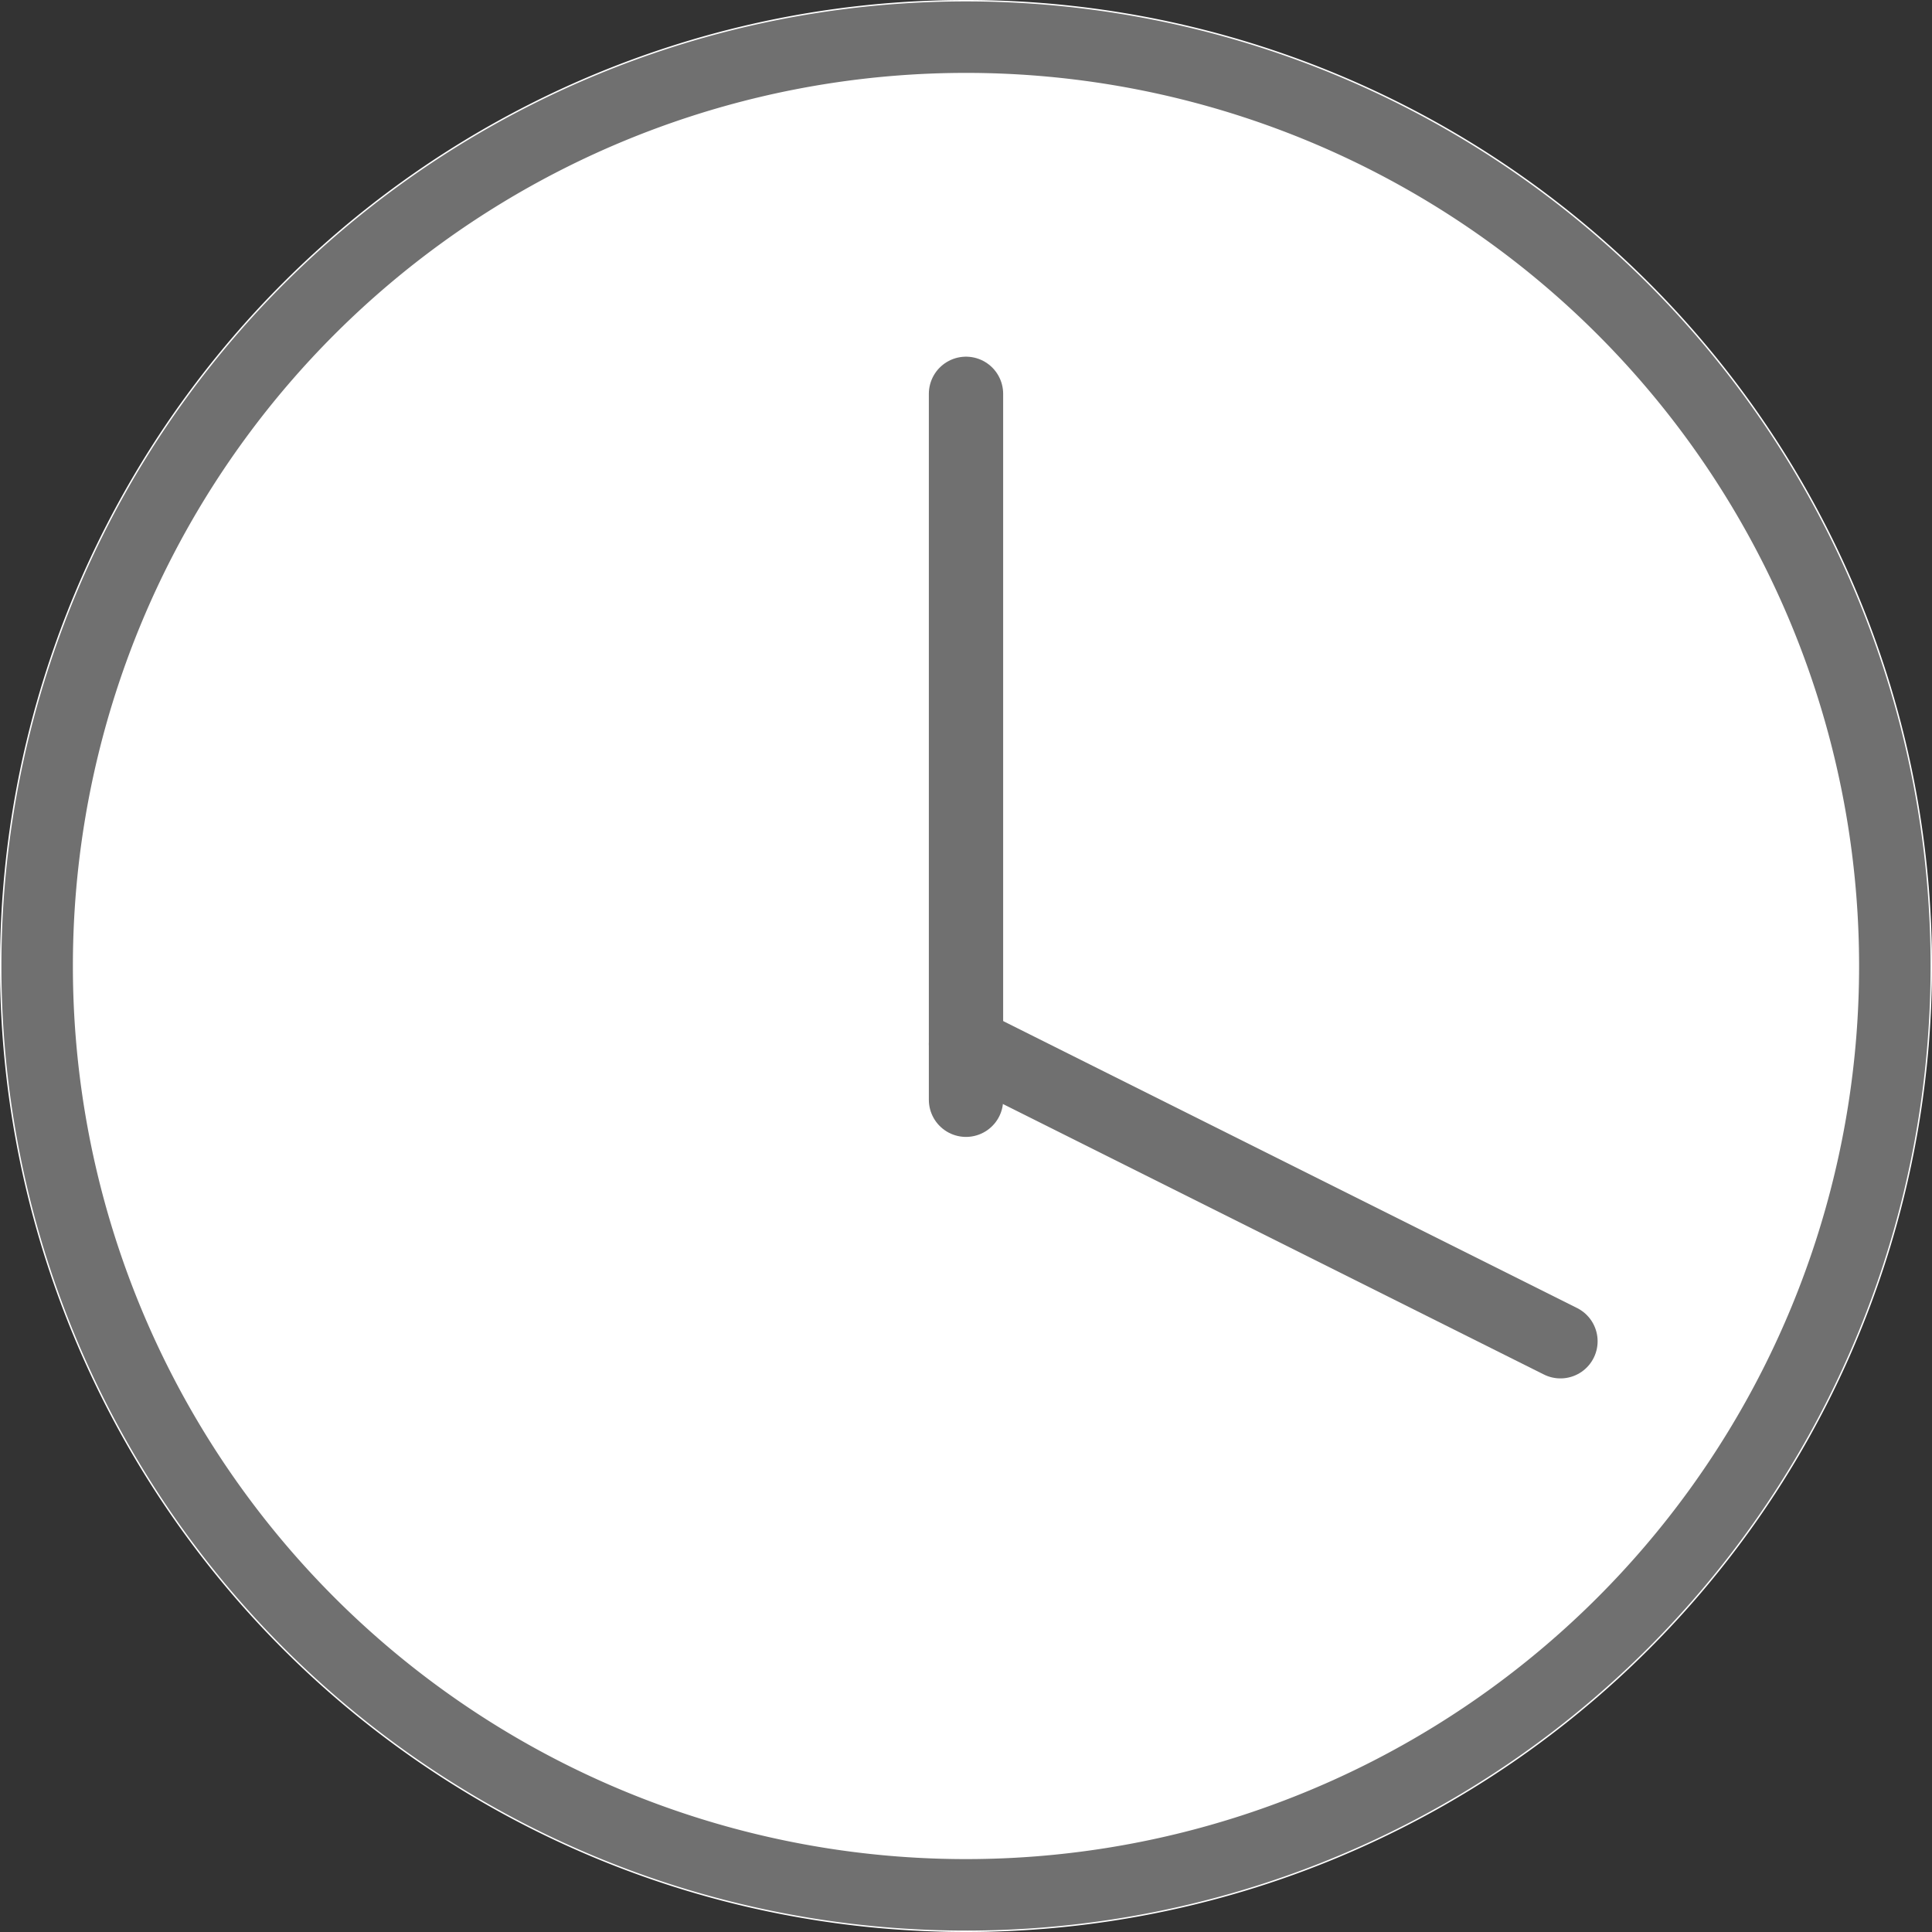
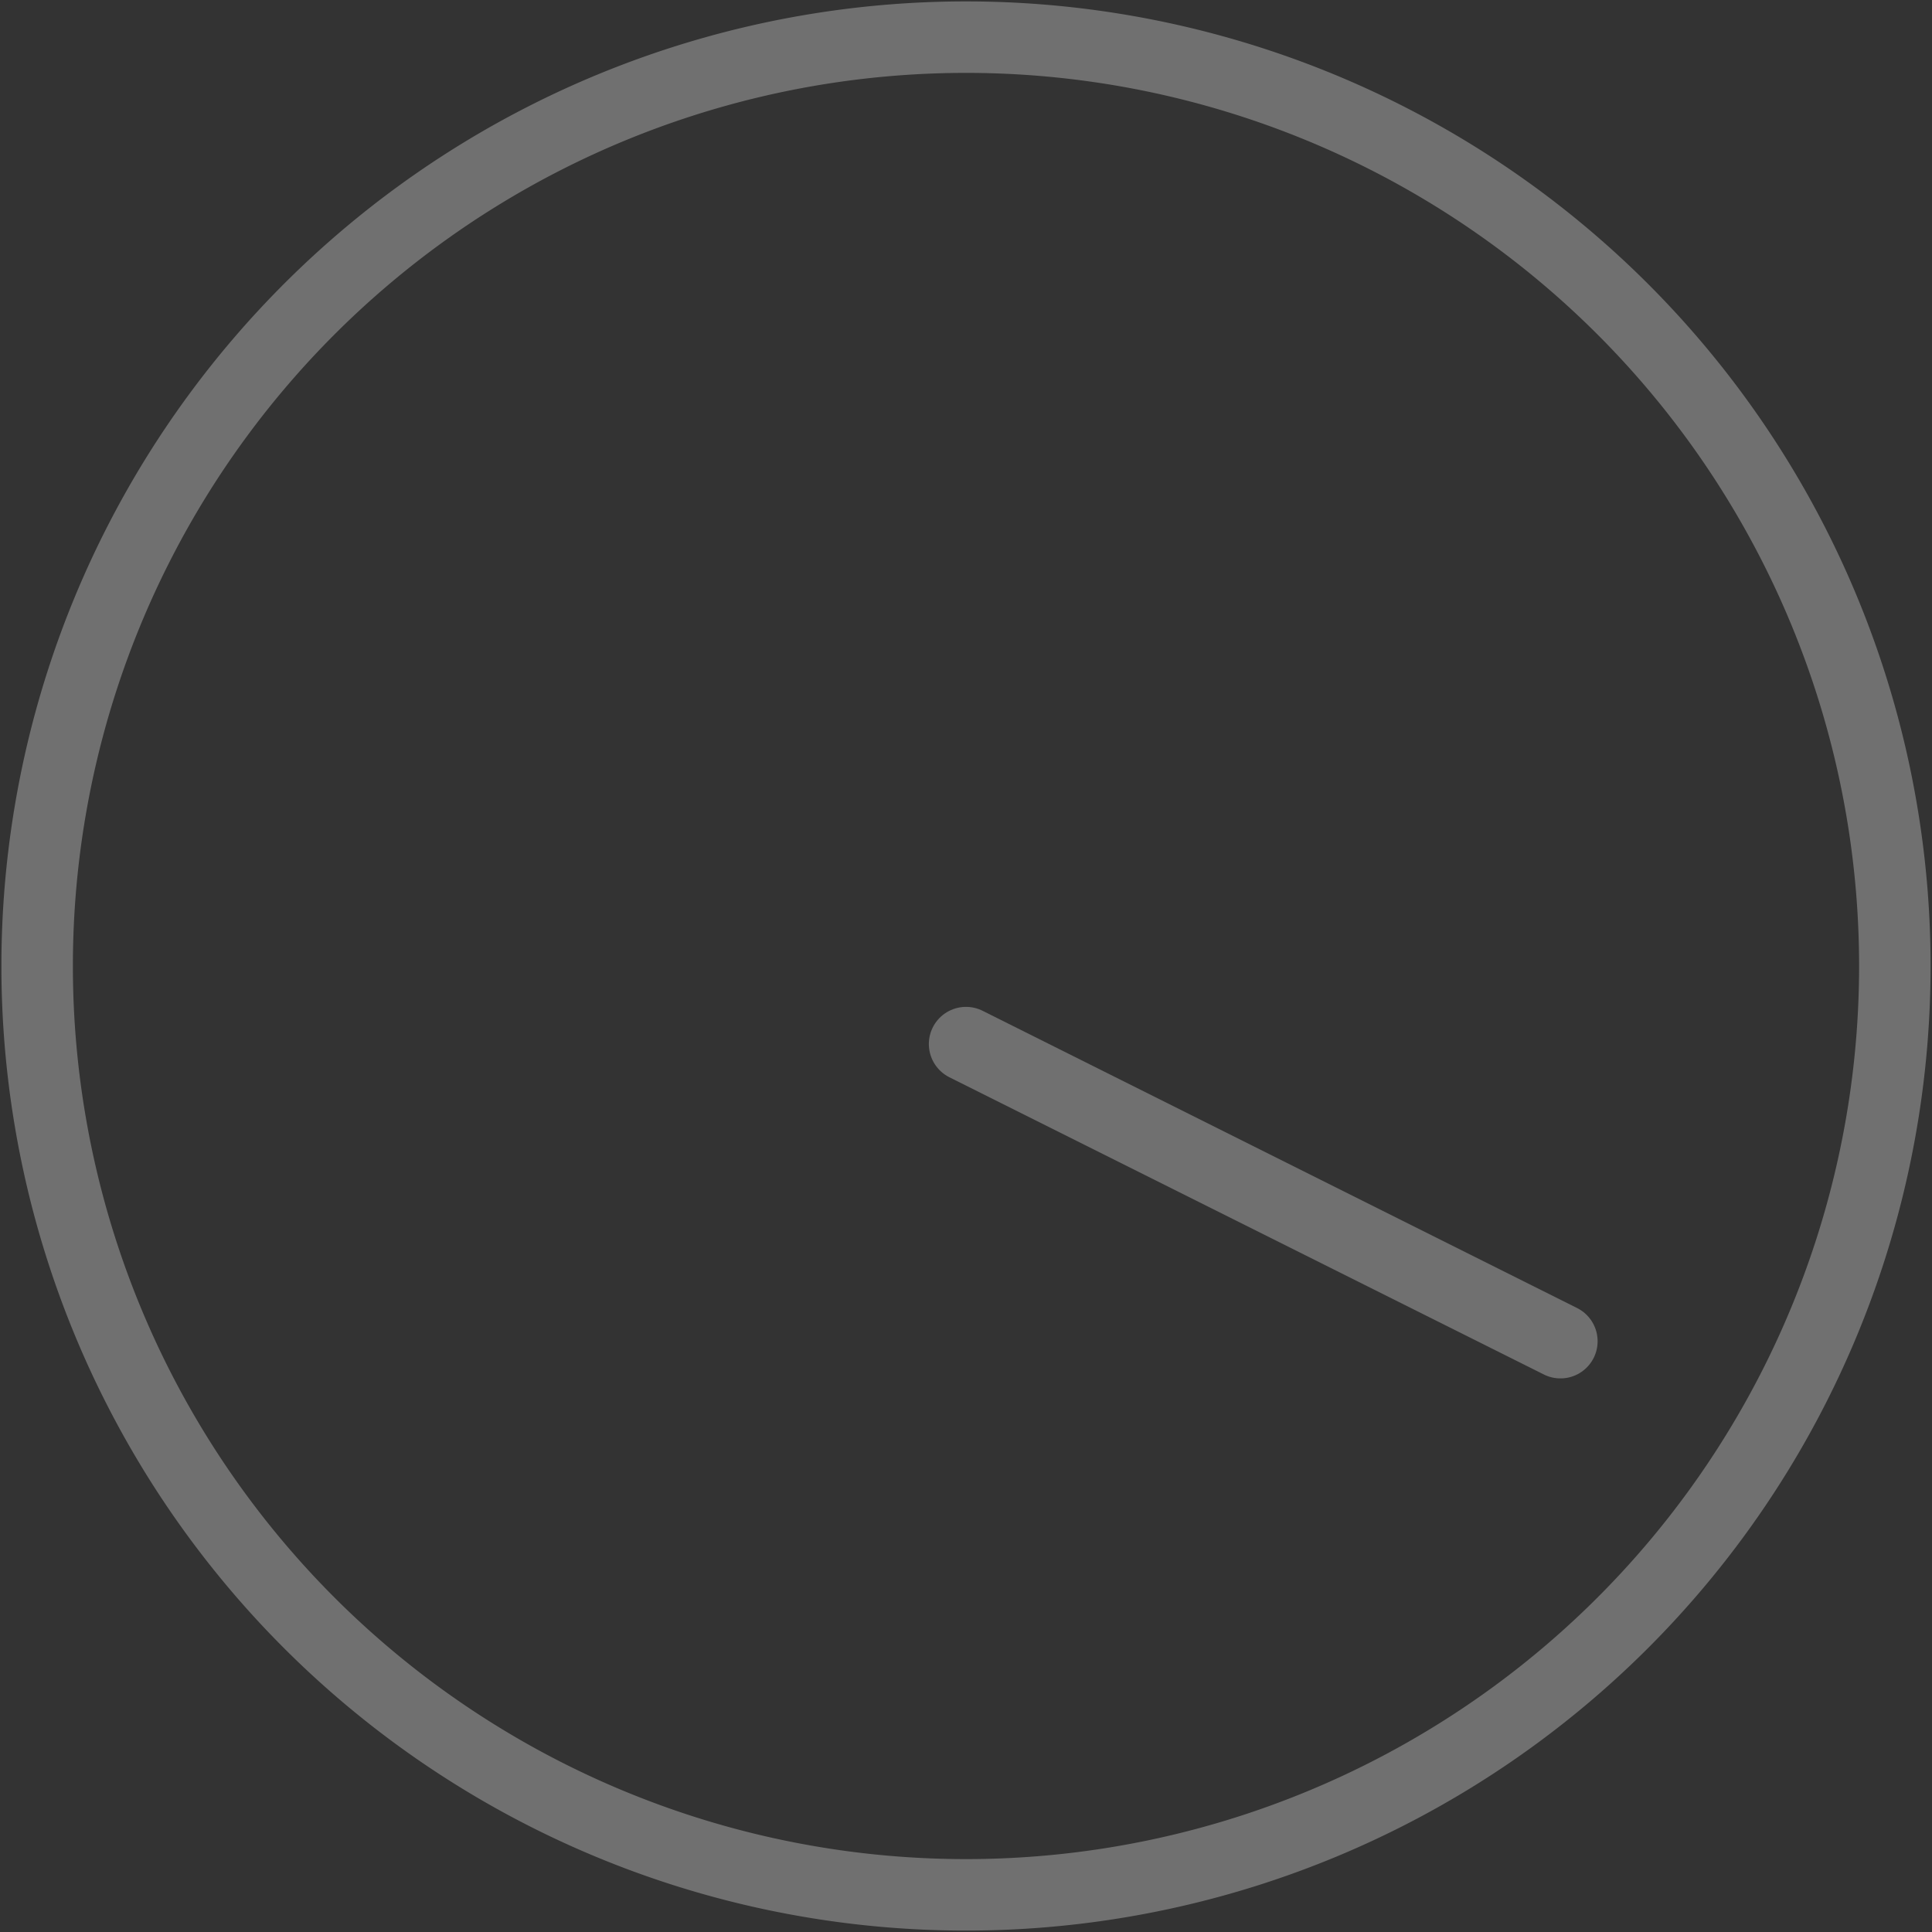
<svg xmlns="http://www.w3.org/2000/svg" width="52" height="52" viewBox="2923 1002.95 26 26">
  <rect x="2923" y="1002.95" width="26" height="26" fill="#333333" stroke="none" />
  <g data-name="CompositeLayer">
    <g data-name="Ellipse 20">
-       <path d="M2923 1015.9a13 13 0 1 1 0 .1z" fill="#fff" fill-rule="evenodd" />
      <path d="M2923.5 1015.902a12.5 12.5 0 1 1 0 .096z" stroke-linejoin="round" stroke-linecap="round" stroke="#707070" fill="transparent" stroke-width=".962" />
    </g>
-     <path d="M2936 1008.25v9.5" stroke-linejoin="round" stroke-linecap="round" stroke="#707070" fill="transparent" data-name="Line 4" />
    <path d="m2944 1021-8-4" stroke-linejoin="round" stroke-linecap="round" stroke="#707070" fill="transparent" data-name="Line 5" />
  </g>
</svg>